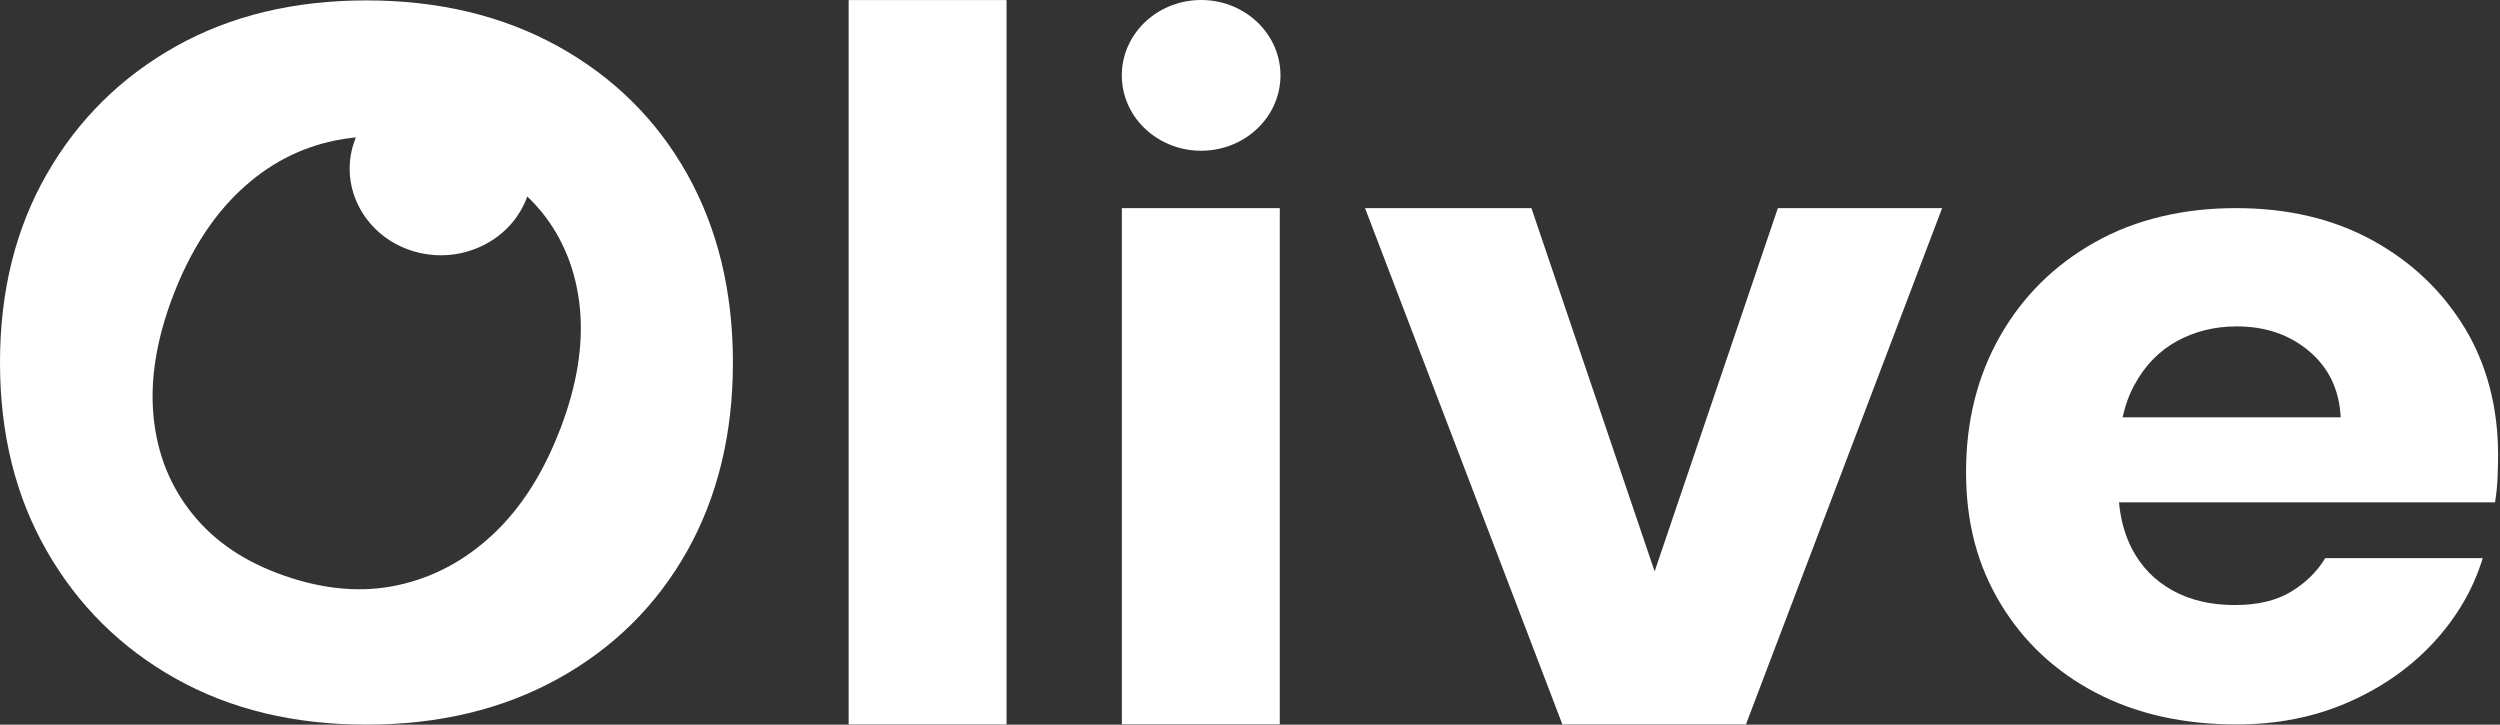
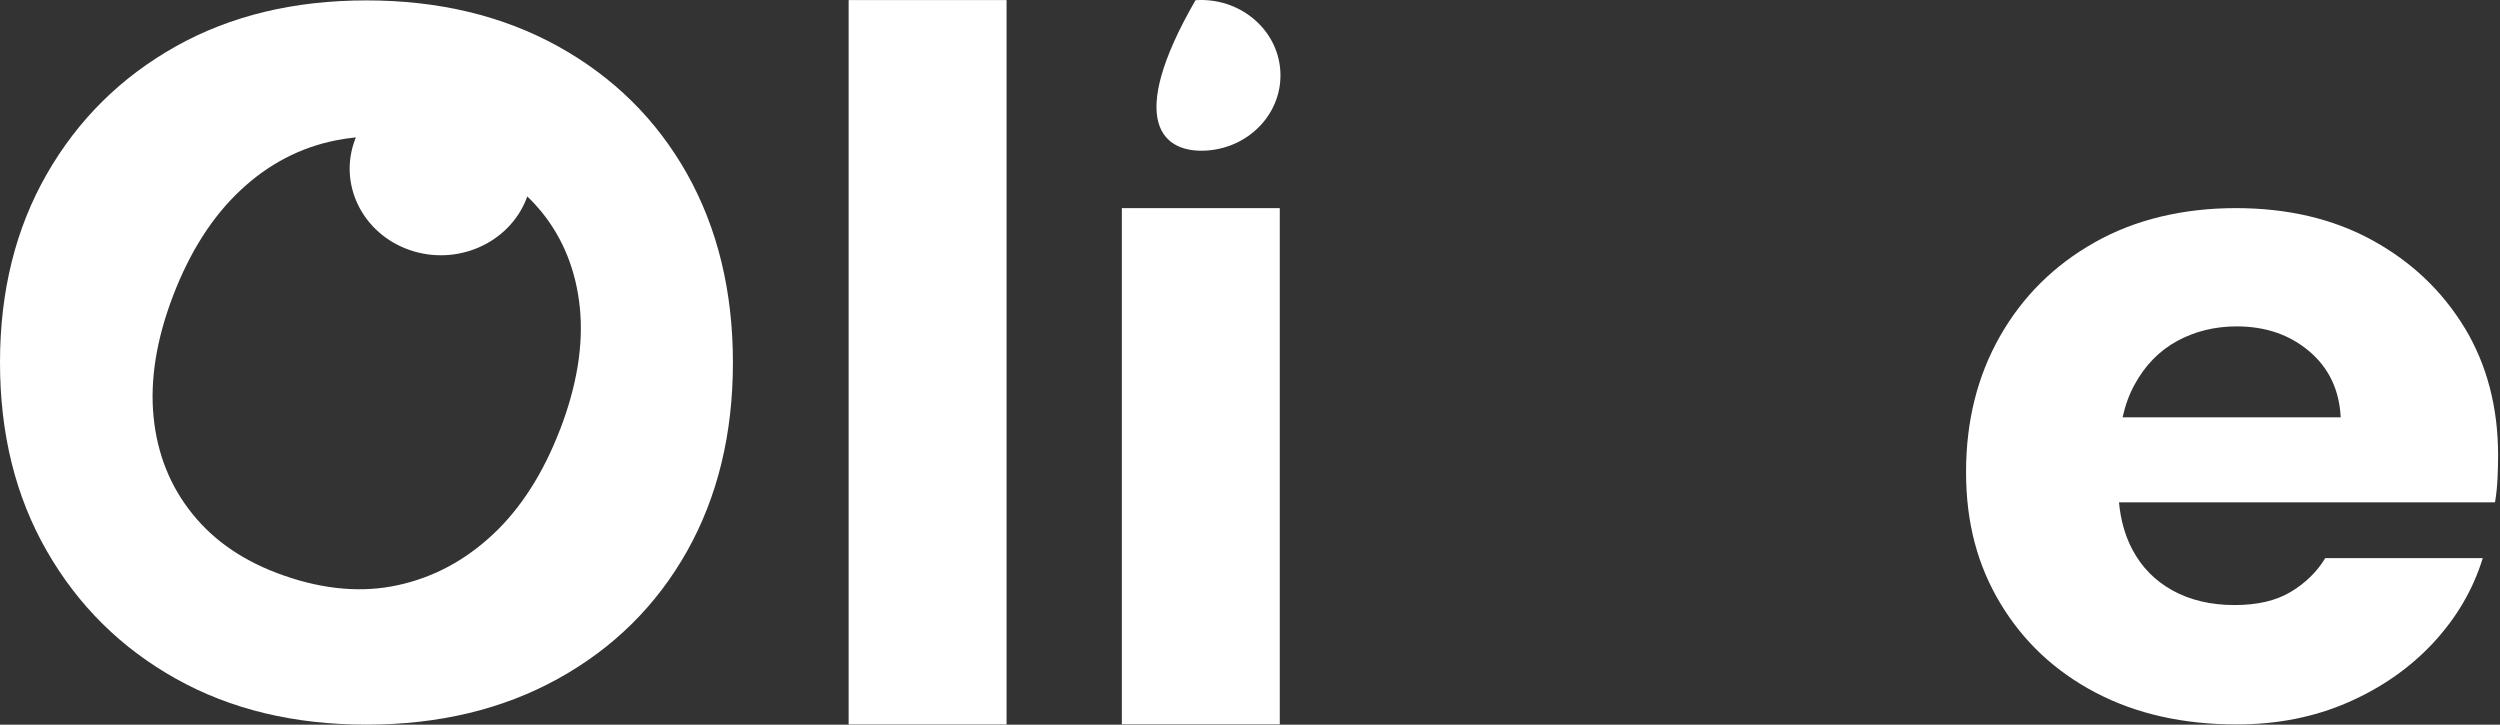
<svg xmlns="http://www.w3.org/2000/svg" width="138" height="40" viewBox="0 0 138 40" fill="none">
  <rect x="0" y="0" width="138" height="40" fill="#333333" stroke="none" />
  <path d="M55.562 0.005H46.845V39.989H55.562V0.005Z" fill="white" />
-   <path d="M91.336 31.541L84.534 11.488H75.35L86.245 39.989H96.375L107.206 11.488H98.138L91.336 31.541Z" fill="white" />
  <path d="M136.05 18.1C134.818 16.07 133.124 14.455 130.964 13.268C128.804 12.081 126.287 11.488 123.409 11.488C120.53 11.488 117.856 12.114 115.626 13.379C113.389 14.639 111.649 16.364 110.4 18.56C109.15 20.757 108.526 23.253 108.526 26.06C108.526 28.867 109.162 31.219 110.429 33.321C111.696 35.424 113.448 37.066 115.684 38.236C117.92 39.407 120.513 39.989 123.467 39.989C125.703 39.989 127.747 39.584 129.604 38.774C131.46 37.964 133.031 36.866 134.321 35.479C135.606 34.092 136.517 32.539 137.048 30.808H128.354C127.899 31.563 127.262 32.184 126.451 32.672C125.633 33.16 124.606 33.399 123.356 33.399C122.031 33.399 120.886 33.127 119.917 32.589C118.948 32.051 118.212 31.297 117.698 30.32C117.295 29.549 117.056 28.684 116.969 27.73H137.725C137.801 27.264 137.848 26.803 137.866 26.354C137.883 25.905 137.895 25.5 137.895 25.139C137.895 22.477 137.276 20.13 136.05 18.094V18.1ZM117.167 23.037C117.313 22.377 117.529 21.778 117.815 21.256C118.399 20.174 119.187 19.365 120.174 18.826C121.161 18.288 122.258 18.017 123.467 18.017C125.061 18.017 126.392 18.477 127.472 19.392C128.553 20.308 129.131 21.523 129.207 23.037H117.167Z" fill="white" />
  <path d="M70.644 11.488H61.926V39.983H70.644V11.488Z" fill="white" />
-   <path d="M66.614 8.31C69.026 8.147 70.843 6.157 70.671 3.865C70.499 1.573 68.404 -0.152 65.992 0.011C63.58 0.174 61.763 2.164 61.935 4.456C62.106 6.748 64.201 8.473 66.614 8.31Z" fill="white" />
+   <path d="M66.614 8.31C69.026 8.147 70.843 6.157 70.671 3.865C70.499 1.573 68.404 -0.152 65.992 0.011C62.106 6.748 64.201 8.473 66.614 8.31Z" fill="white" />
  <path d="M30.805 2.557C27.74 0.865 24.213 0.022 20.226 0.022C16.238 0.022 12.729 0.865 9.71 2.557C6.685 4.254 4.309 6.601 2.587 9.602C0.864 12.603 0 16.07 0 20.014C0 23.958 0.864 27.425 2.587 30.42C4.309 33.421 6.685 35.773 9.71 37.465C12.729 39.157 16.238 40 20.226 40C24.213 40 27.746 39.157 30.805 37.465C33.865 35.773 36.241 33.421 37.929 30.42C39.61 27.425 40.457 23.952 40.457 20.014C40.457 16.075 39.61 12.603 37.929 9.602C36.241 6.601 33.865 4.254 30.805 2.557ZM30.916 23.703C29.988 26.127 28.75 28.057 27.209 29.499C25.667 30.942 23.916 31.879 21.96 32.301C20.009 32.728 17.913 32.55 15.695 31.779C13.546 31.036 11.859 29.904 10.632 28.379C9.4 26.859 8.682 25.067 8.478 23.02C8.274 20.973 8.63 18.738 9.558 16.314C10.486 13.895 11.724 11.954 13.266 10.511C14.801 9.064 16.565 8.143 18.532 7.749C18.9 7.677 19.268 7.621 19.642 7.582L19.607 7.677C18.655 10.156 20.004 12.897 22.614 13.801C25.229 14.705 28.114 13.424 29.066 10.95L29.106 10.844C29.381 11.105 29.632 11.377 29.871 11.665C31.092 13.163 31.798 14.938 32.008 16.985C32.213 19.032 31.851 21.273 30.922 23.697L30.916 23.703Z" fill="white" />
</svg>